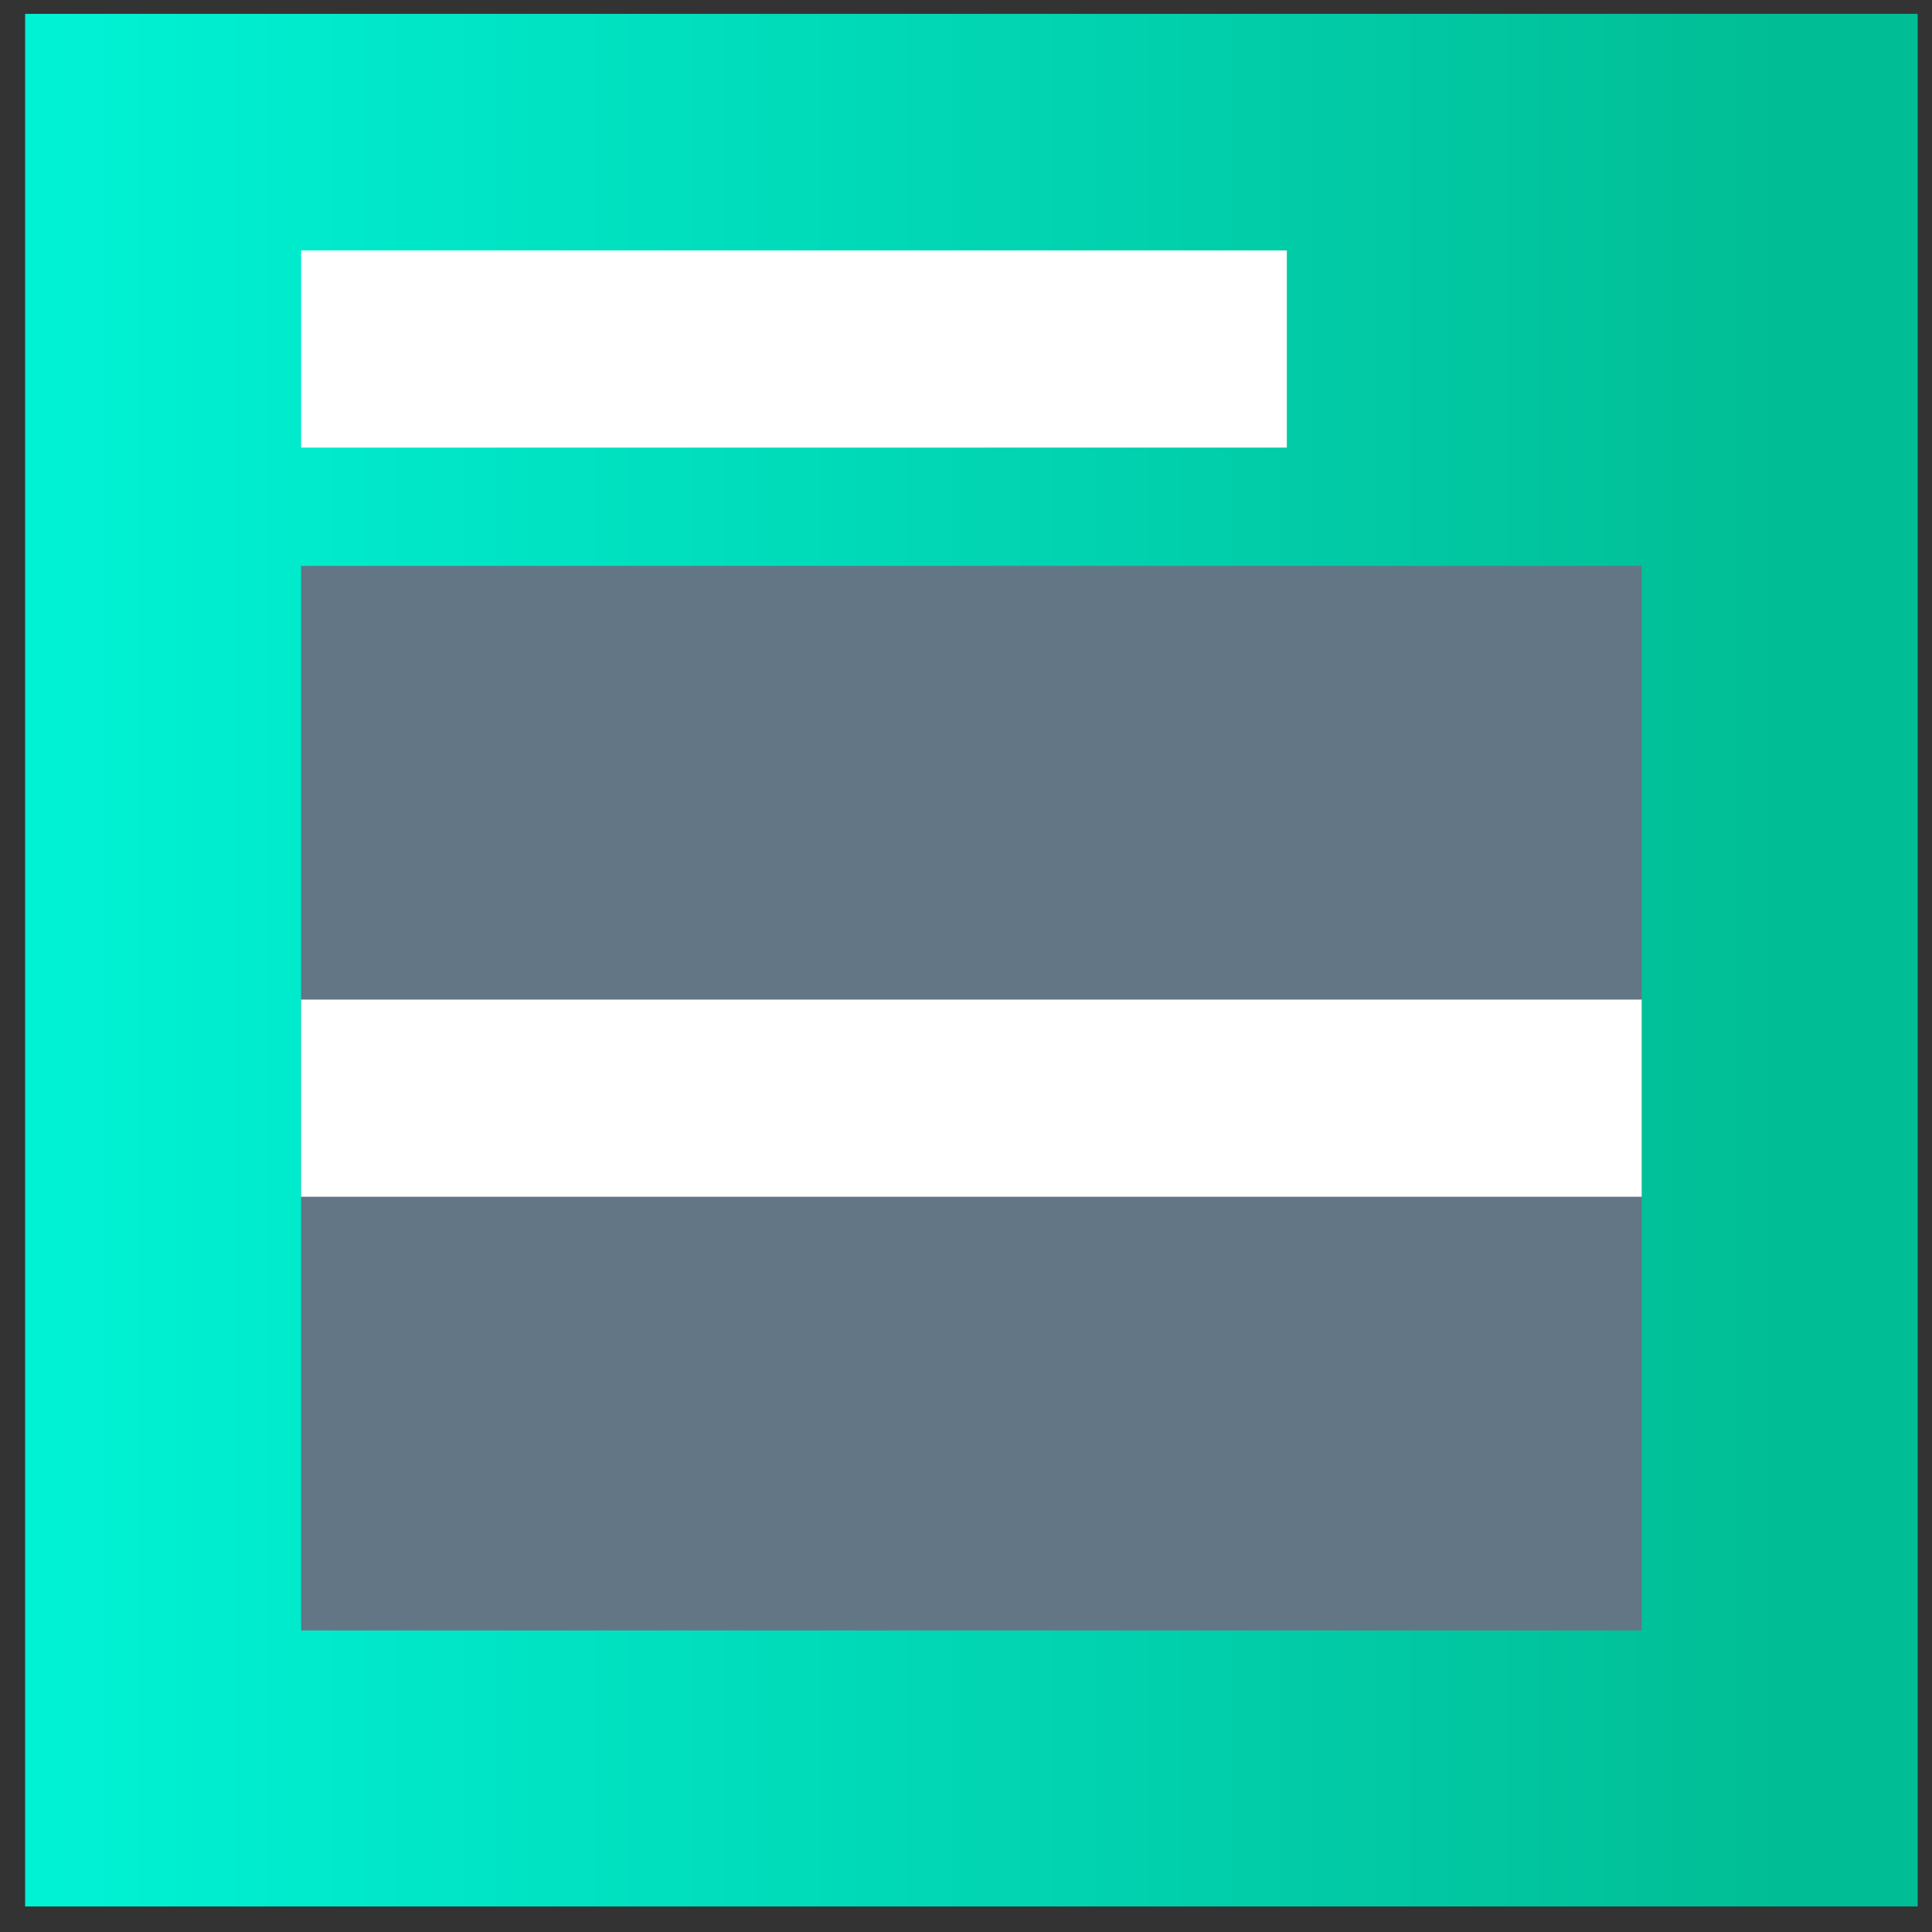
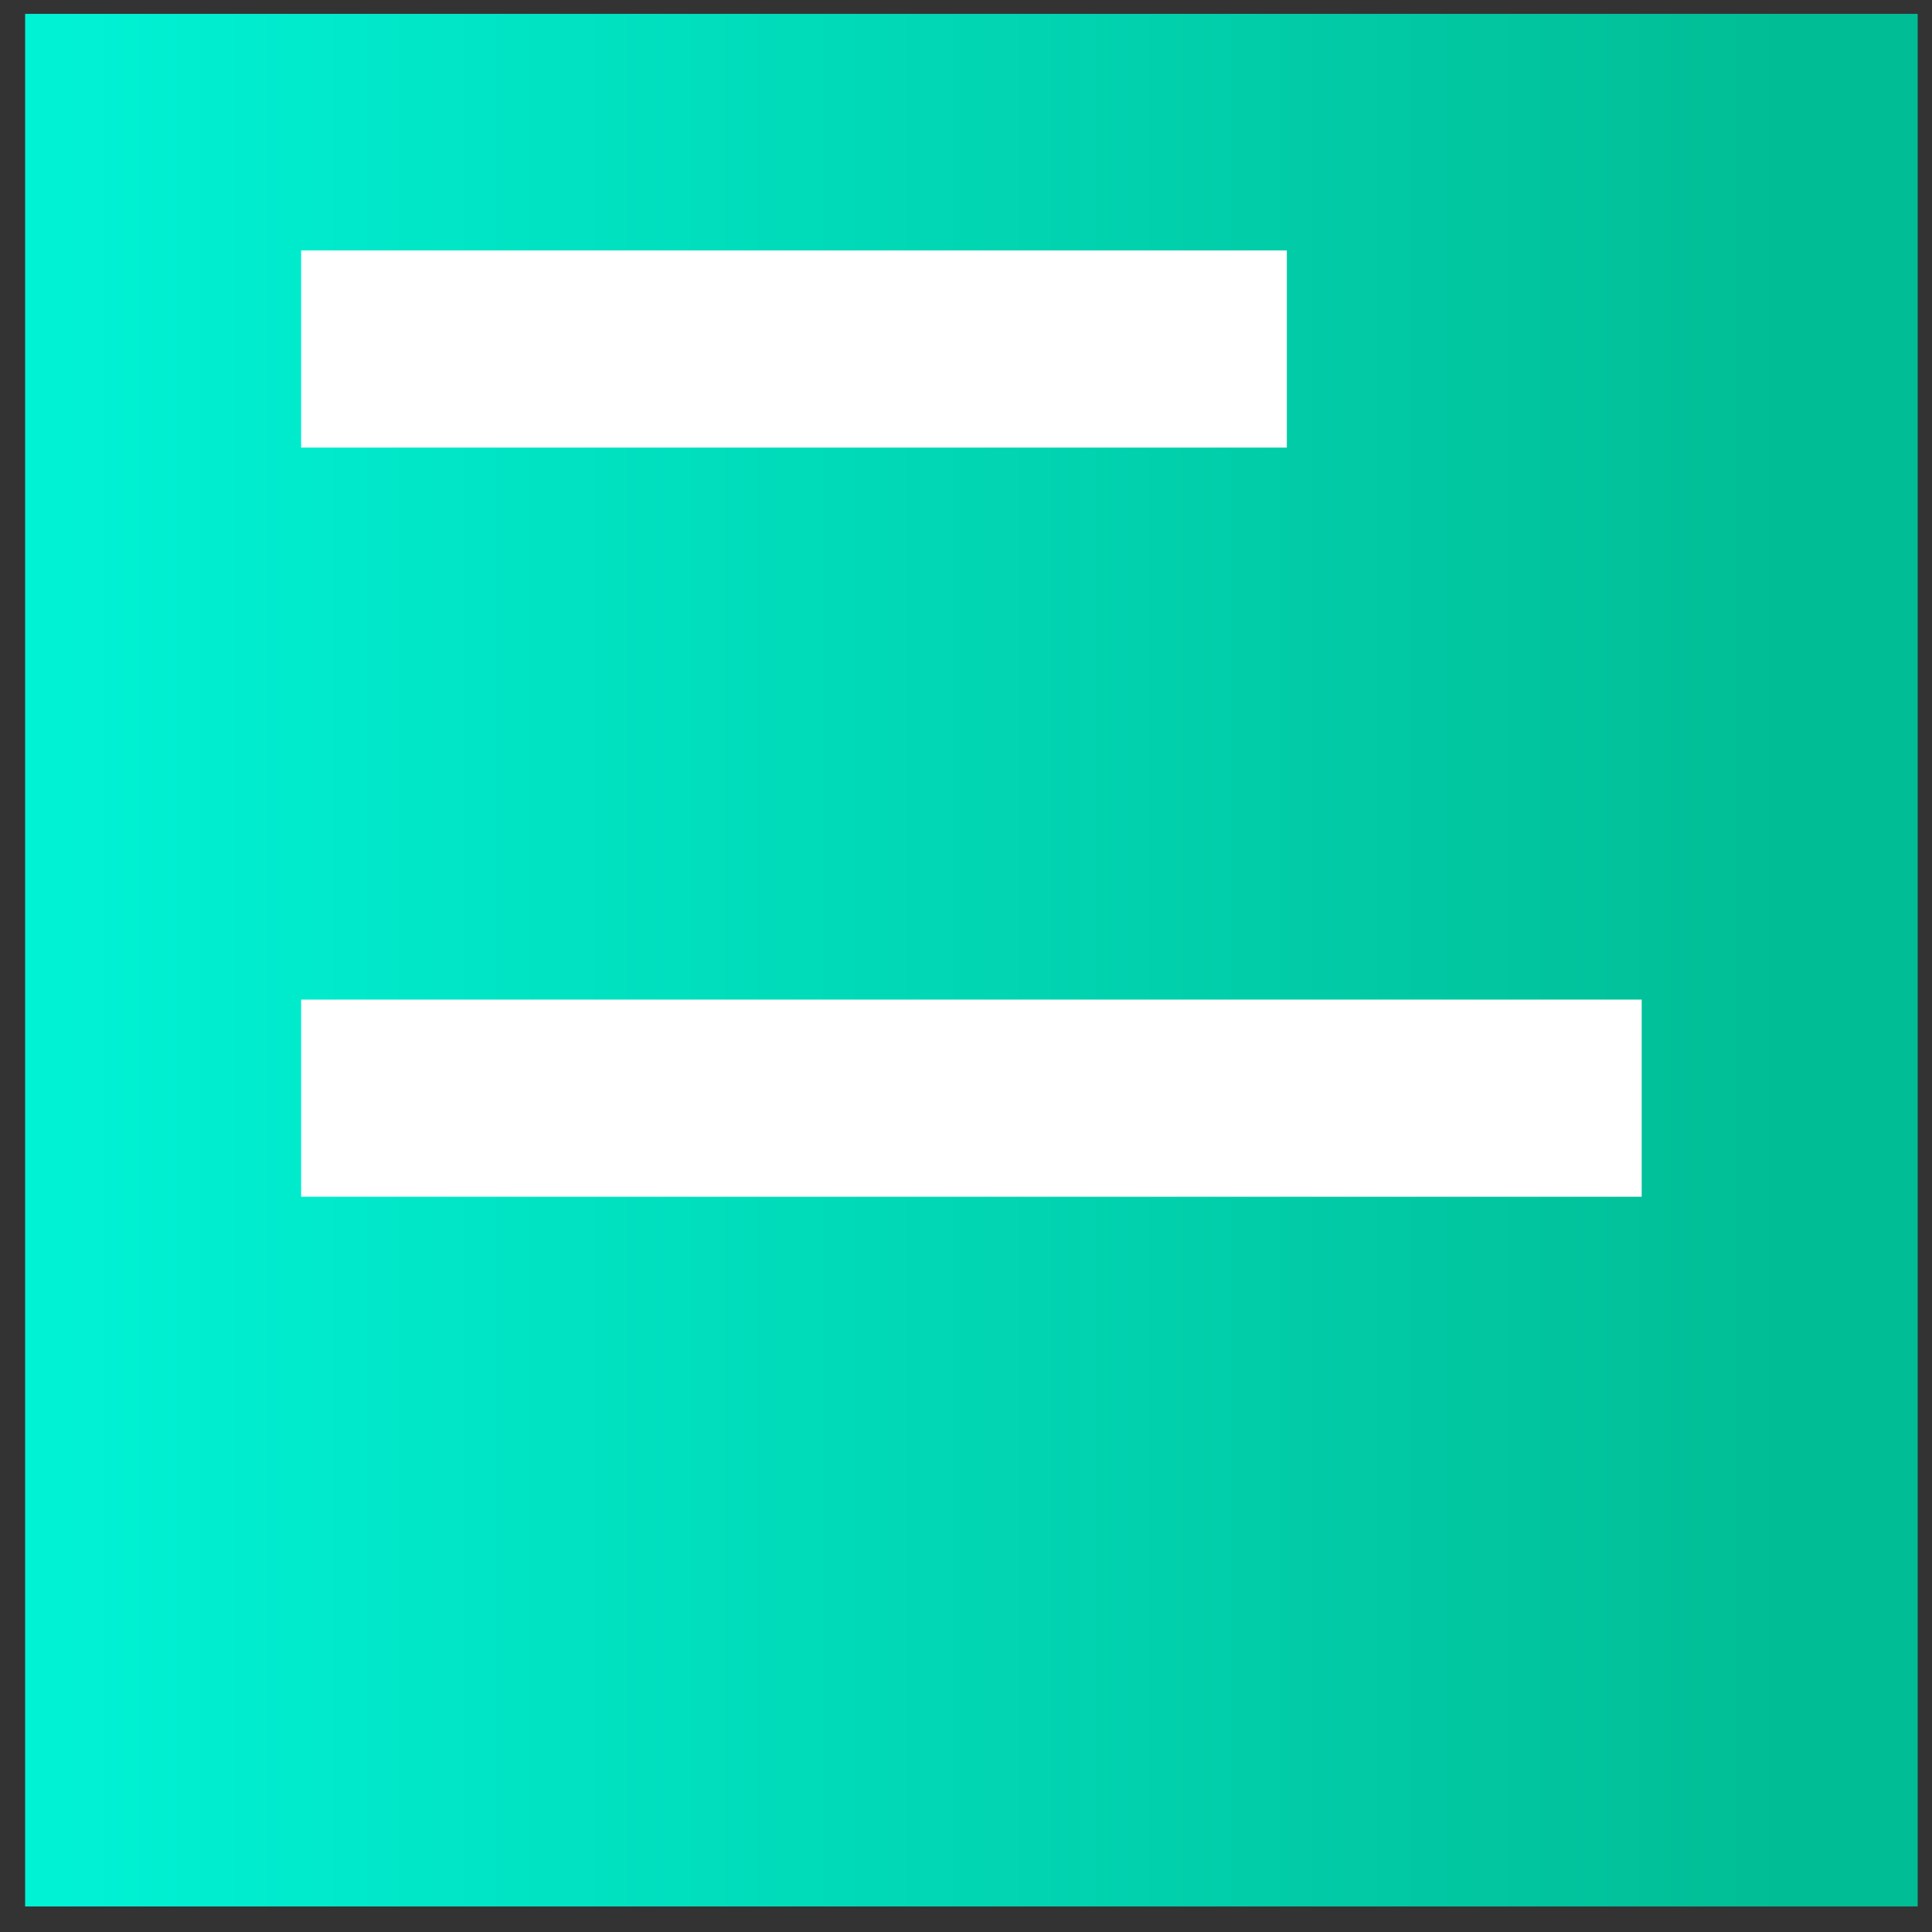
<svg xmlns="http://www.w3.org/2000/svg" width="49" height="49" fill="none">
  <rect width="100%" height="100%" fill="#333333" stroke="none" />
  <path transform="translate(.637 .352)" fill="url(#paint0_linear)" d="M0 0h48v48H0z" />
-   <path d="M41.637 14.352h-34v27h34v-27z" fill="#637686" />
  <path d="M32.637 6.352h-25v5h25v-5zm9 19h-34v5h34v-5z" fill="#fff" />
  <defs>
    <linearGradient id="paint0_linear" x1=".765" y1="24" x2="46.816" y2="24" gradientUnits="userSpaceOnUse">
      <stop stop-color="#00F2D5" />
      <stop offset=".953" stop-color="#01BD95" />
    </linearGradient>
  </defs>
</svg>